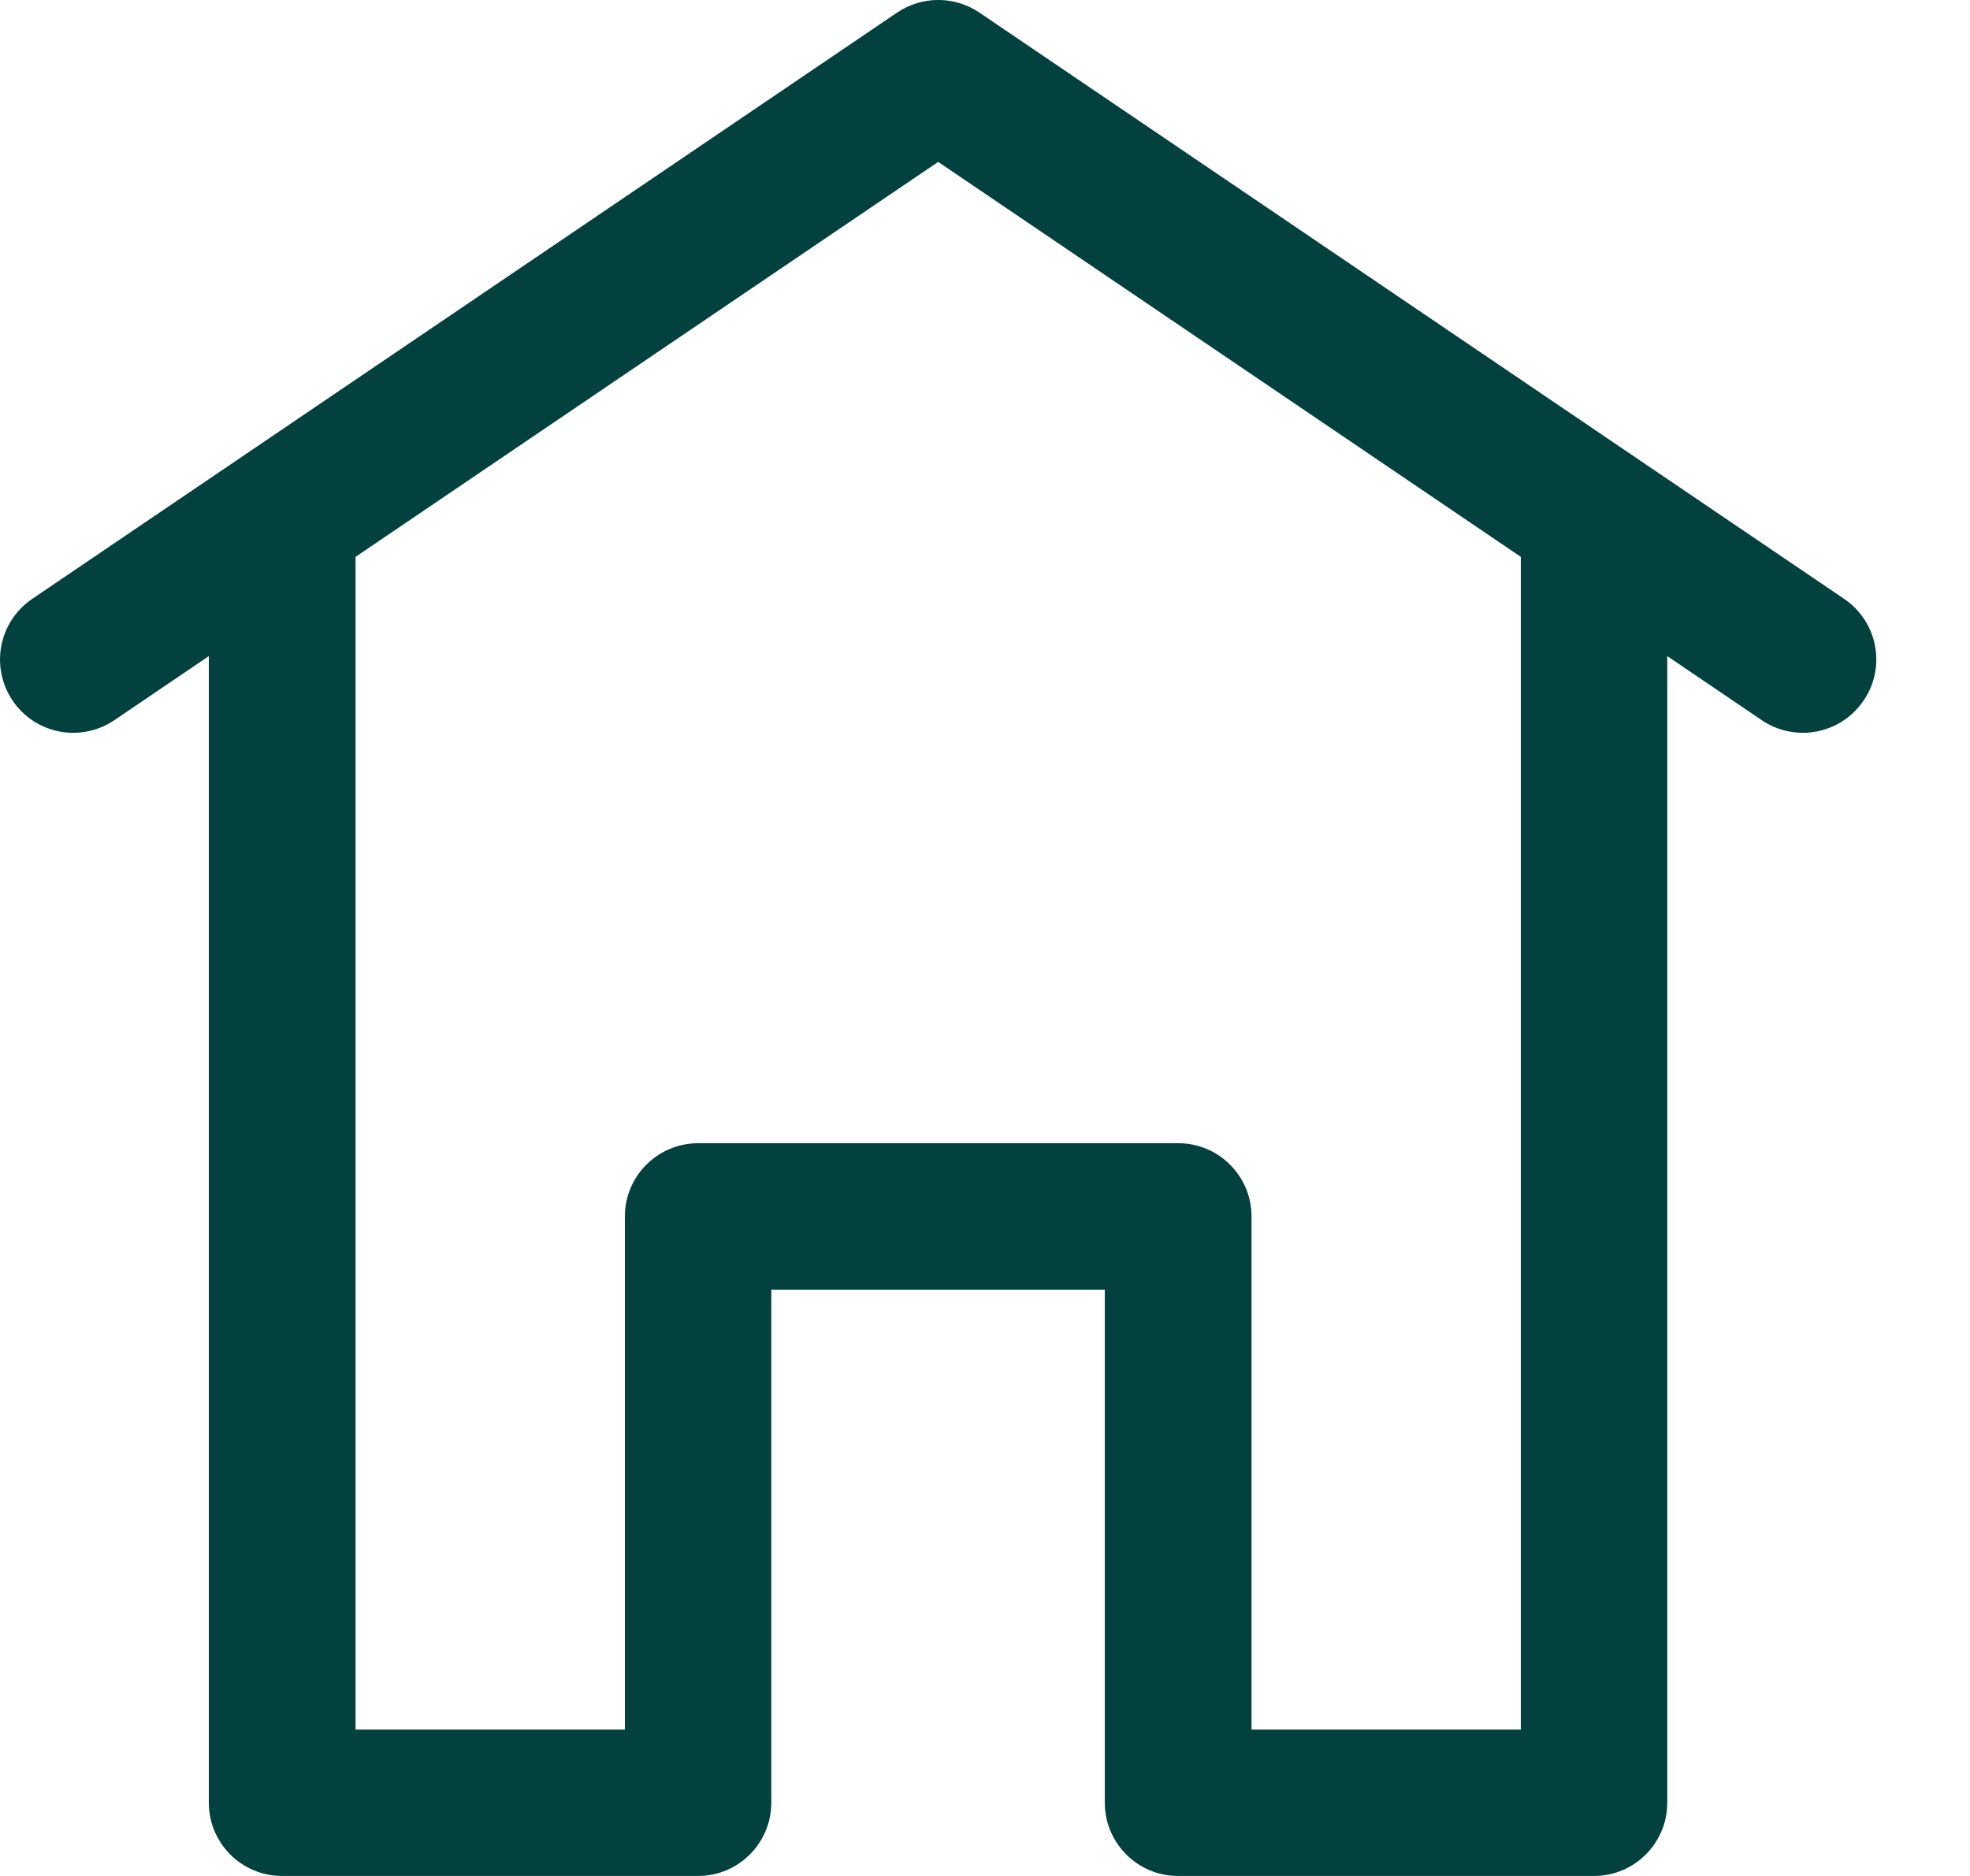
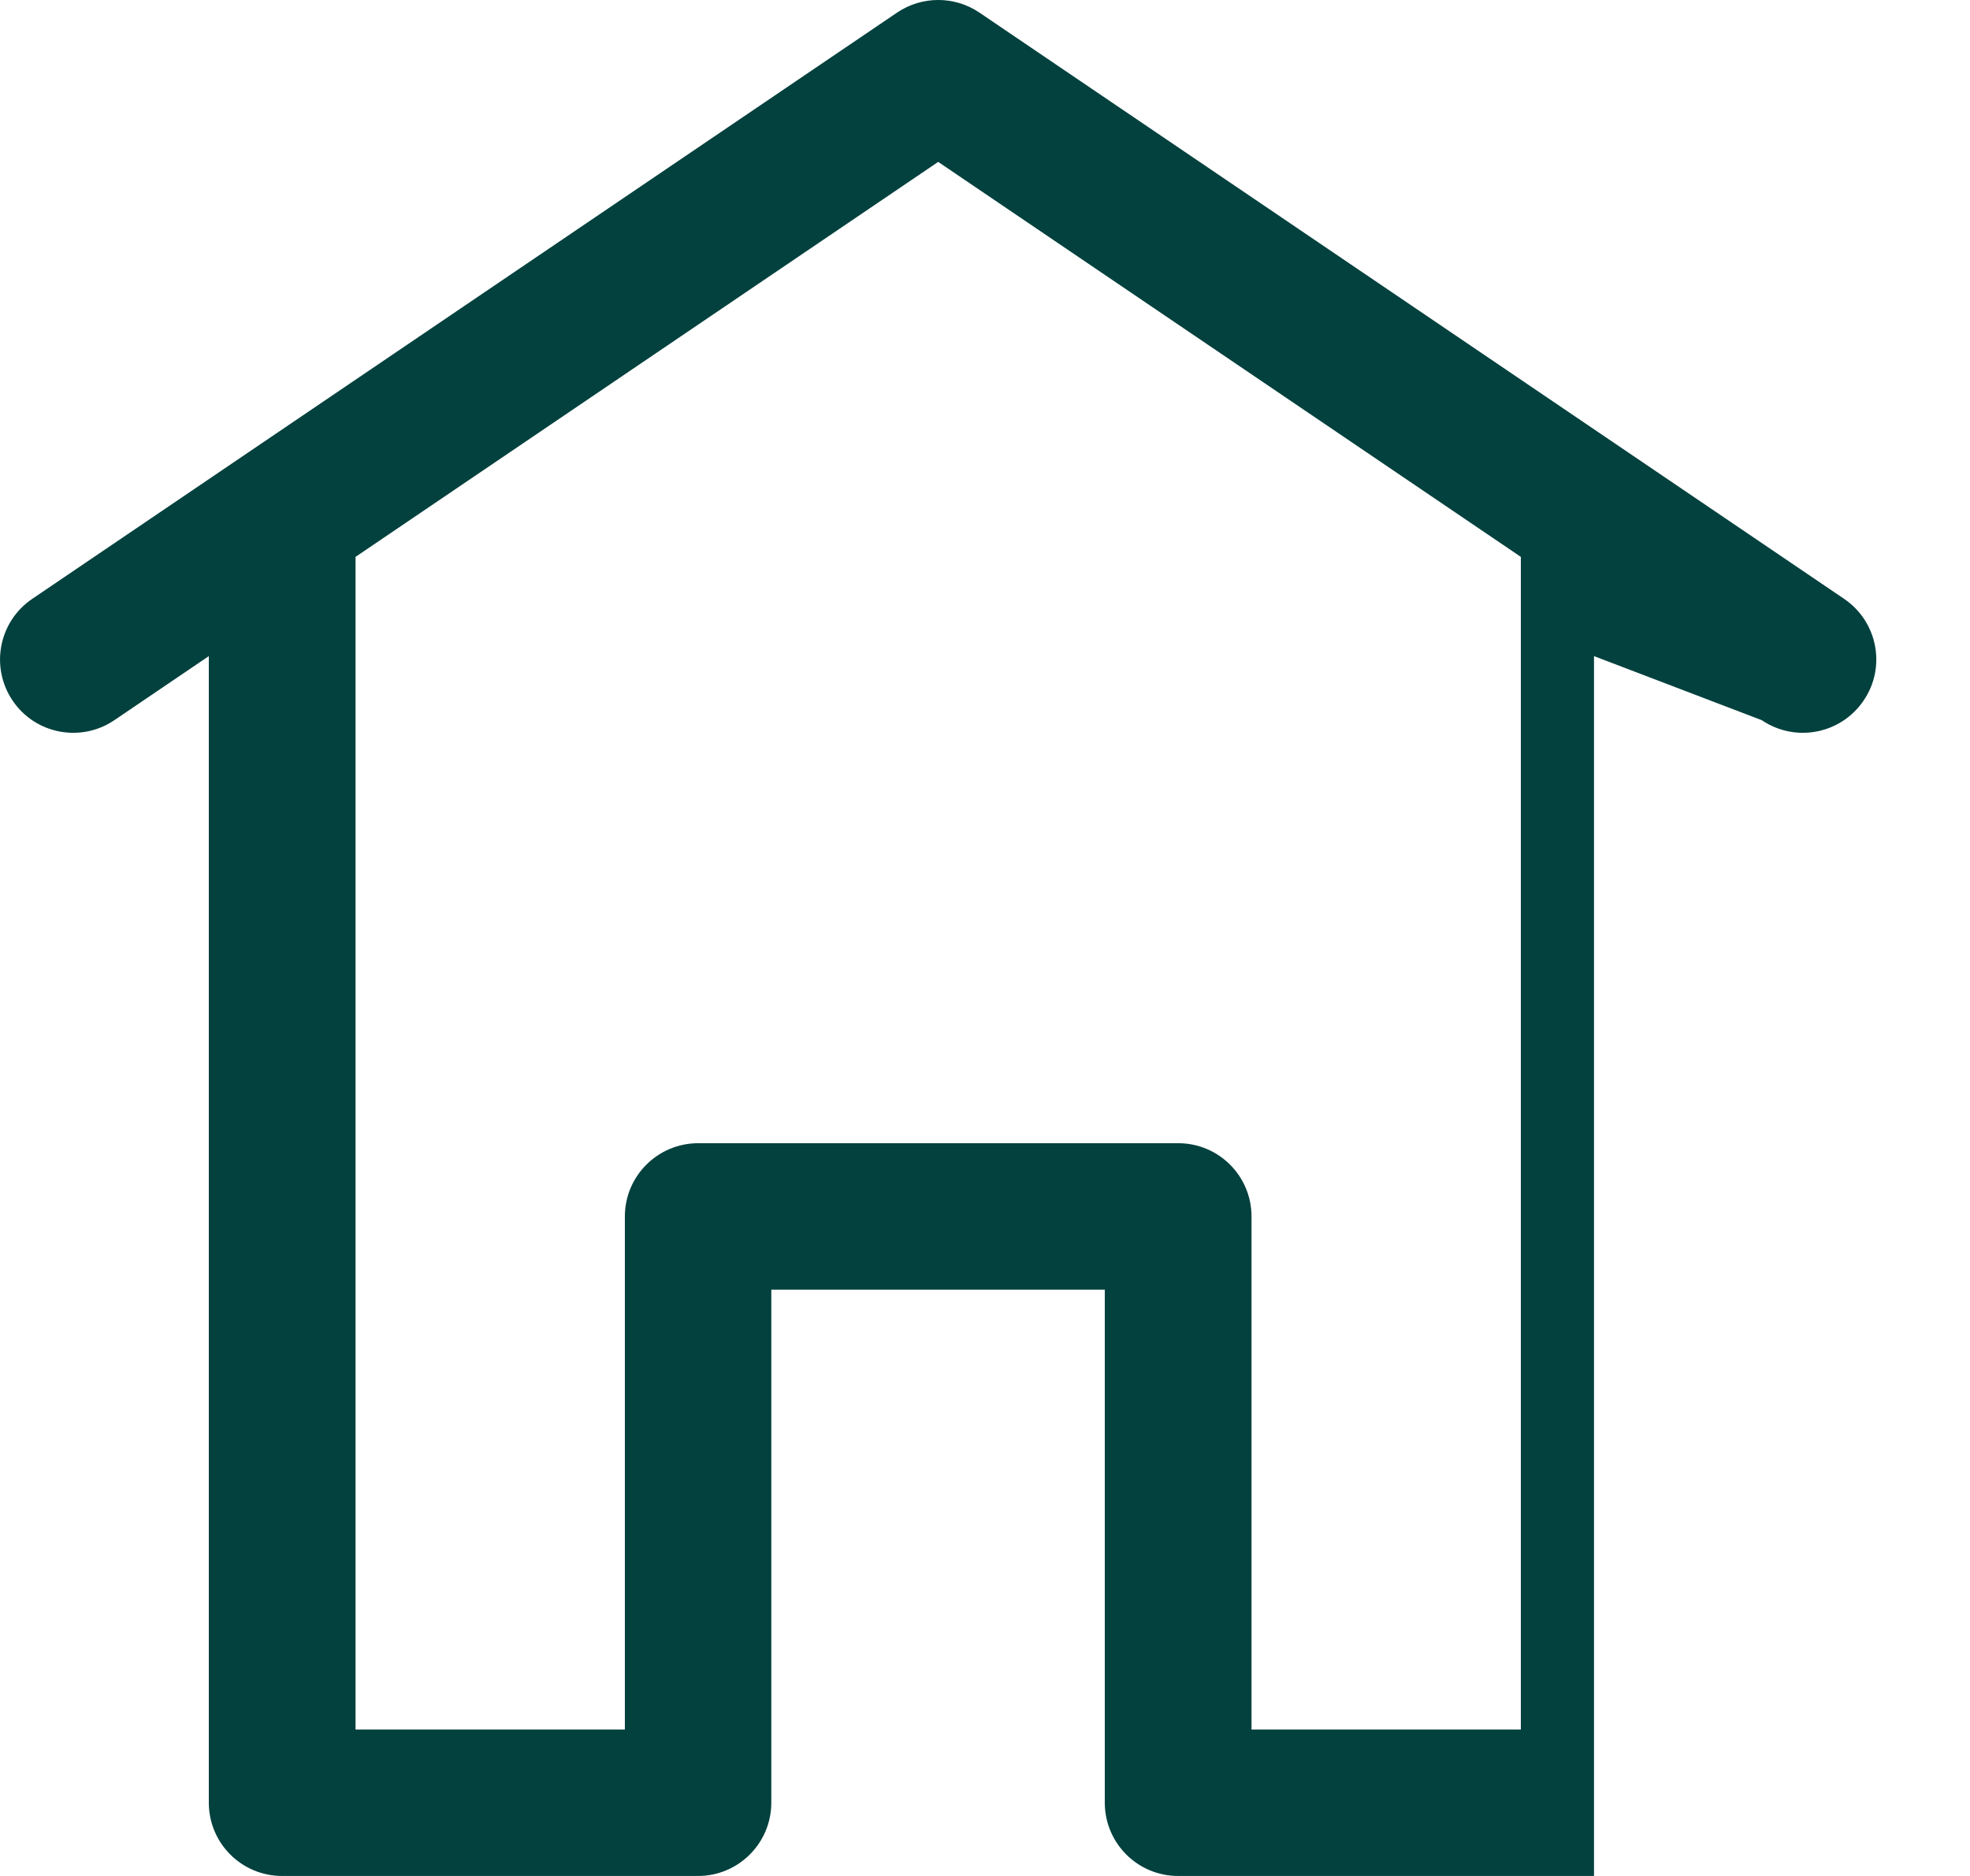
<svg xmlns="http://www.w3.org/2000/svg" width="21" height="20" viewBox="0 0 21 20" fill="none">
-   <path d="M19.659 6.385C18.686 5.725 11.882 1.112 10.44 0.134C10.175 -0.045 9.828 -0.045 9.563 0.134C8.565 0.811 1.8 5.398 0.343 6.385C-0.014 6.627 -0.107 7.113 0.135 7.47C0.376 7.827 0.862 7.92 1.219 7.678L2.226 6.995V19.219C2.226 19.65 2.575 20 3.007 20H7.441C7.872 20 8.222 19.65 8.222 19.219V13.749H11.777V19.219C11.777 19.65 12.127 20 12.558 20H16.992C17.423 20 17.773 19.65 17.773 19.219V6.995L18.78 7.678C19.14 7.921 19.624 7.825 19.865 7.47C20.109 7.114 20.016 6.628 19.659 6.385ZM16.212 18.439H13.341V12.969C13.341 12.538 12.992 12.188 12.56 12.188H7.443C7.011 12.188 6.661 12.538 6.661 12.969V18.439H3.79V5.937L10.001 1.726L16.212 5.937V18.439Z" fill="#03413E" />
+   <path d="M19.659 6.385C18.686 5.725 11.882 1.112 10.44 0.134C10.175 -0.045 9.828 -0.045 9.563 0.134C8.565 0.811 1.8 5.398 0.343 6.385C-0.014 6.627 -0.107 7.113 0.135 7.47C0.376 7.827 0.862 7.92 1.219 7.678L2.226 6.995V19.219C2.226 19.65 2.575 20 3.007 20H7.441C7.872 20 8.222 19.65 8.222 19.219V13.749H11.777V19.219C11.777 19.65 12.127 20 12.558 20H16.992V6.995L18.78 7.678C19.14 7.921 19.624 7.825 19.865 7.47C20.109 7.114 20.016 6.628 19.659 6.385ZM16.212 18.439H13.341V12.969C13.341 12.538 12.992 12.188 12.56 12.188H7.443C7.011 12.188 6.661 12.538 6.661 12.969V18.439H3.79V5.937L10.001 1.726L16.212 5.937V18.439Z" fill="#03413E" />
</svg>